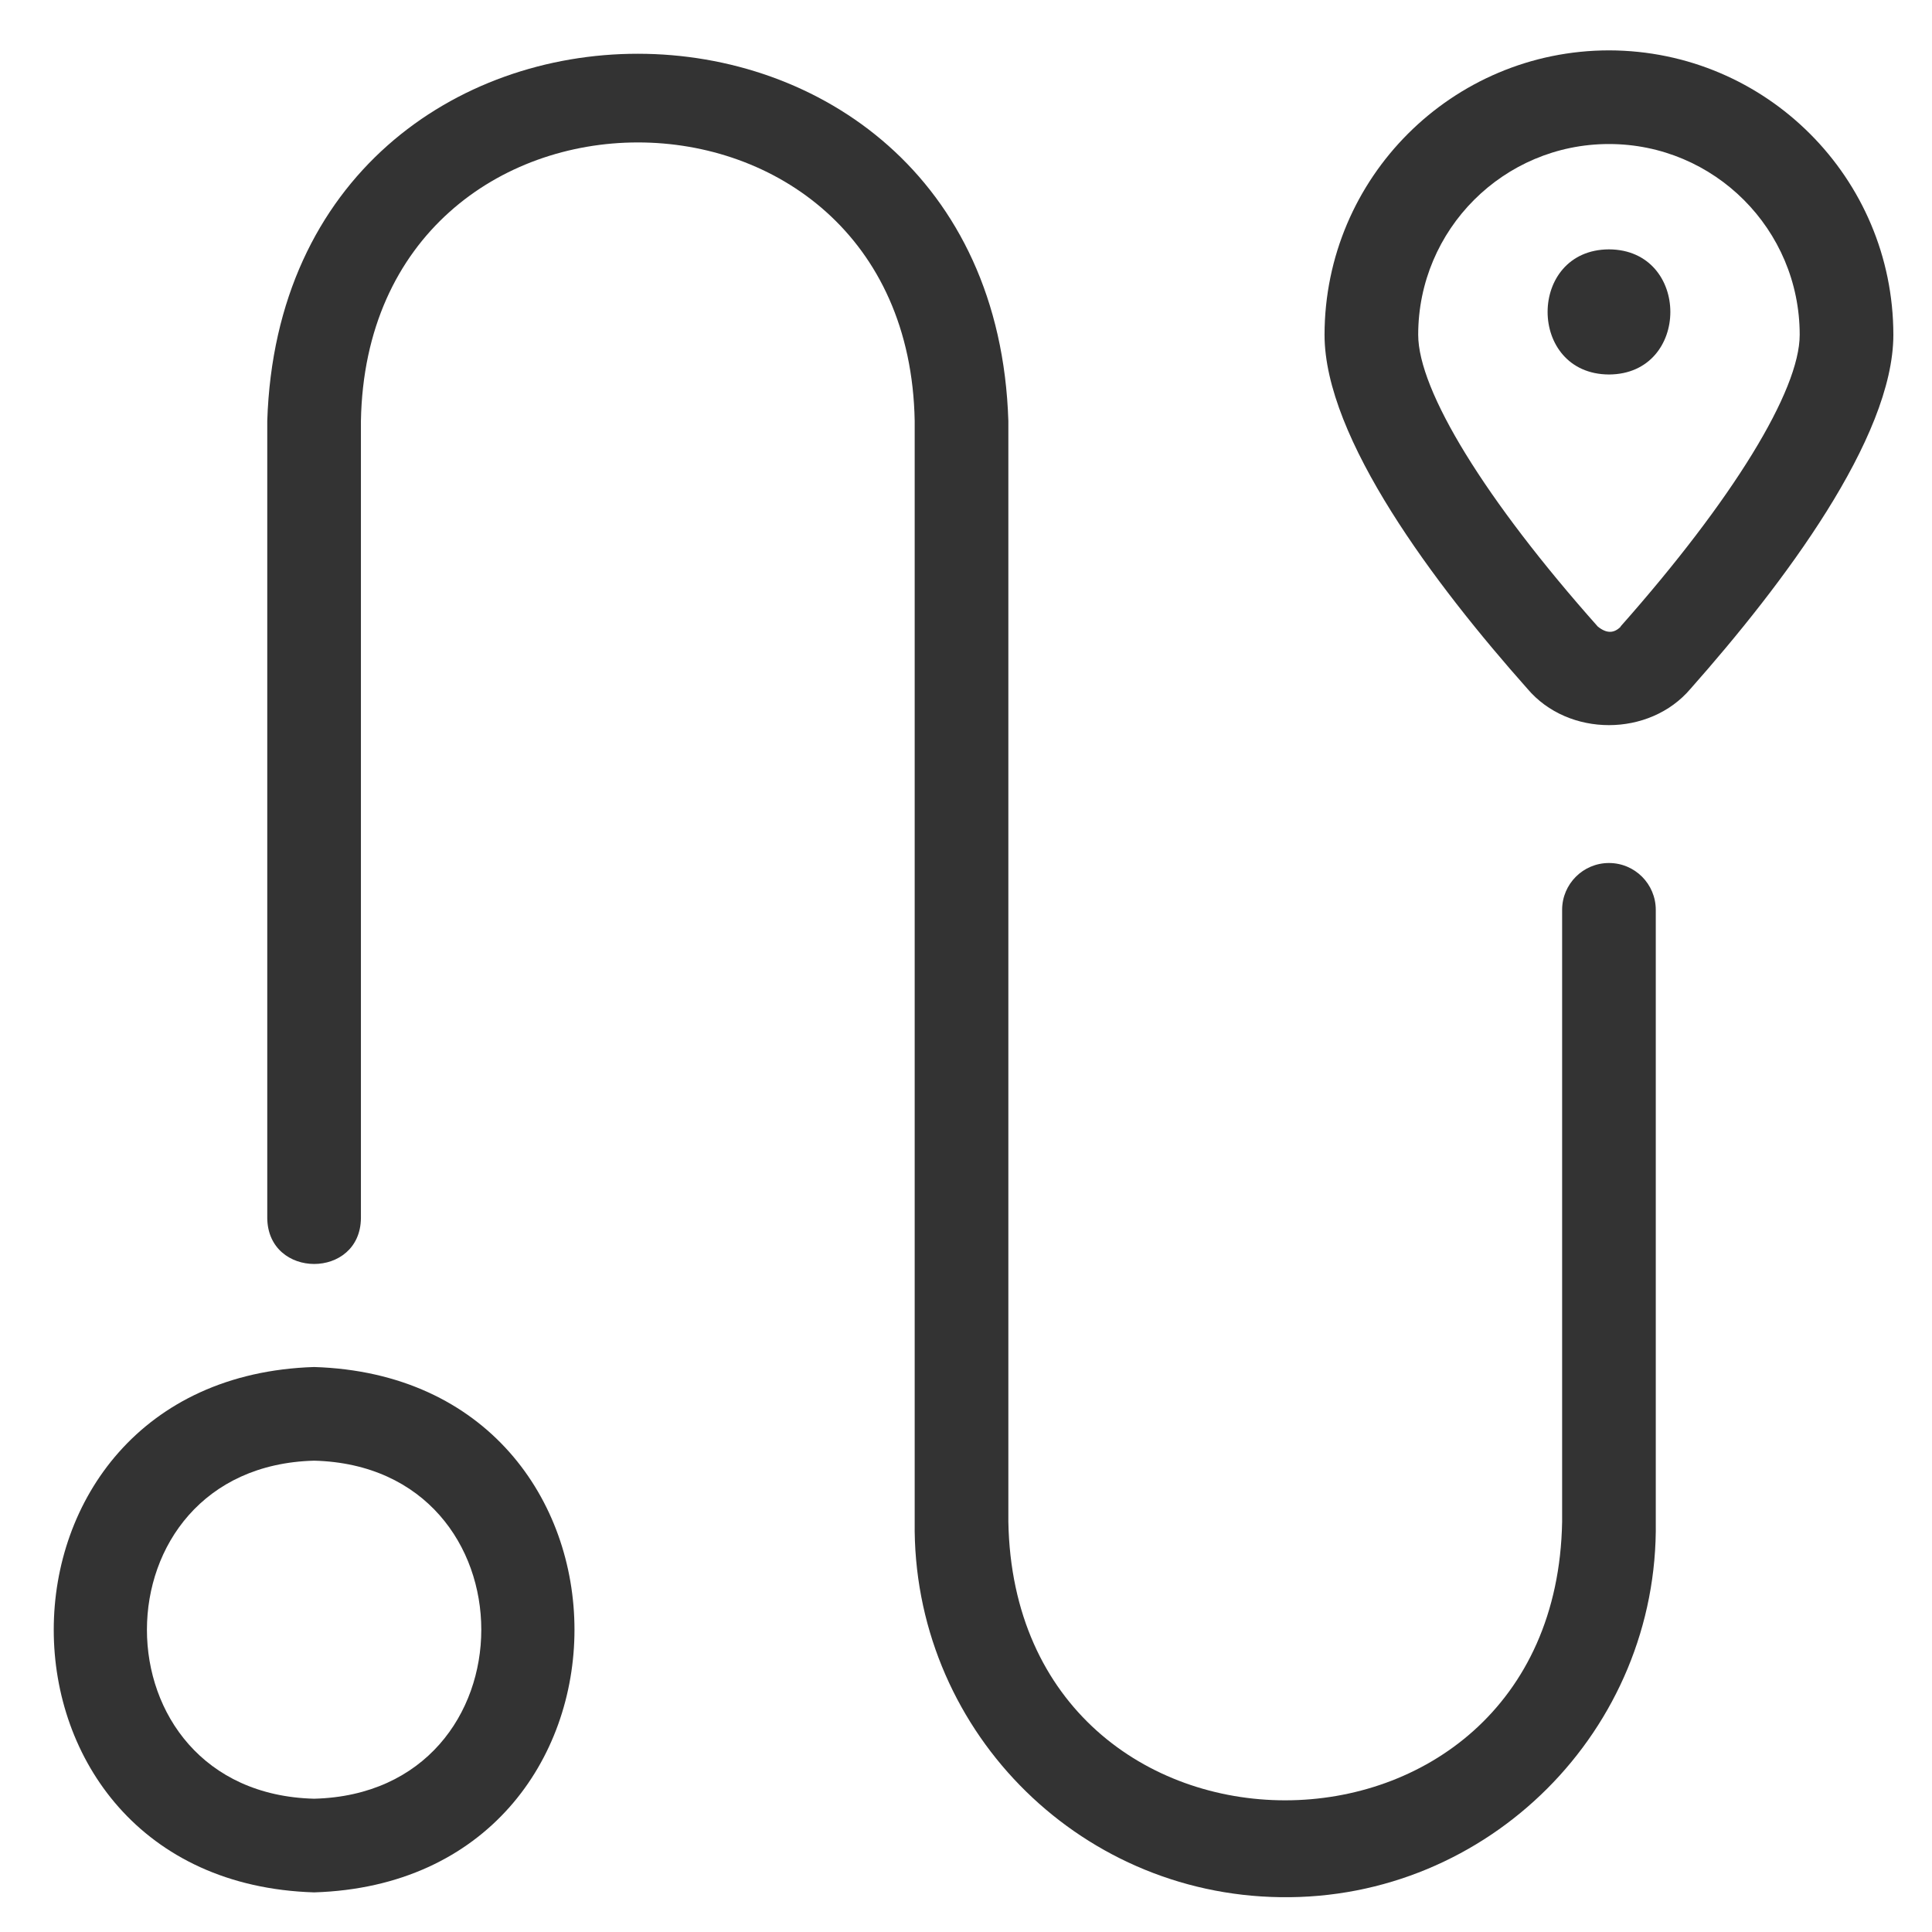
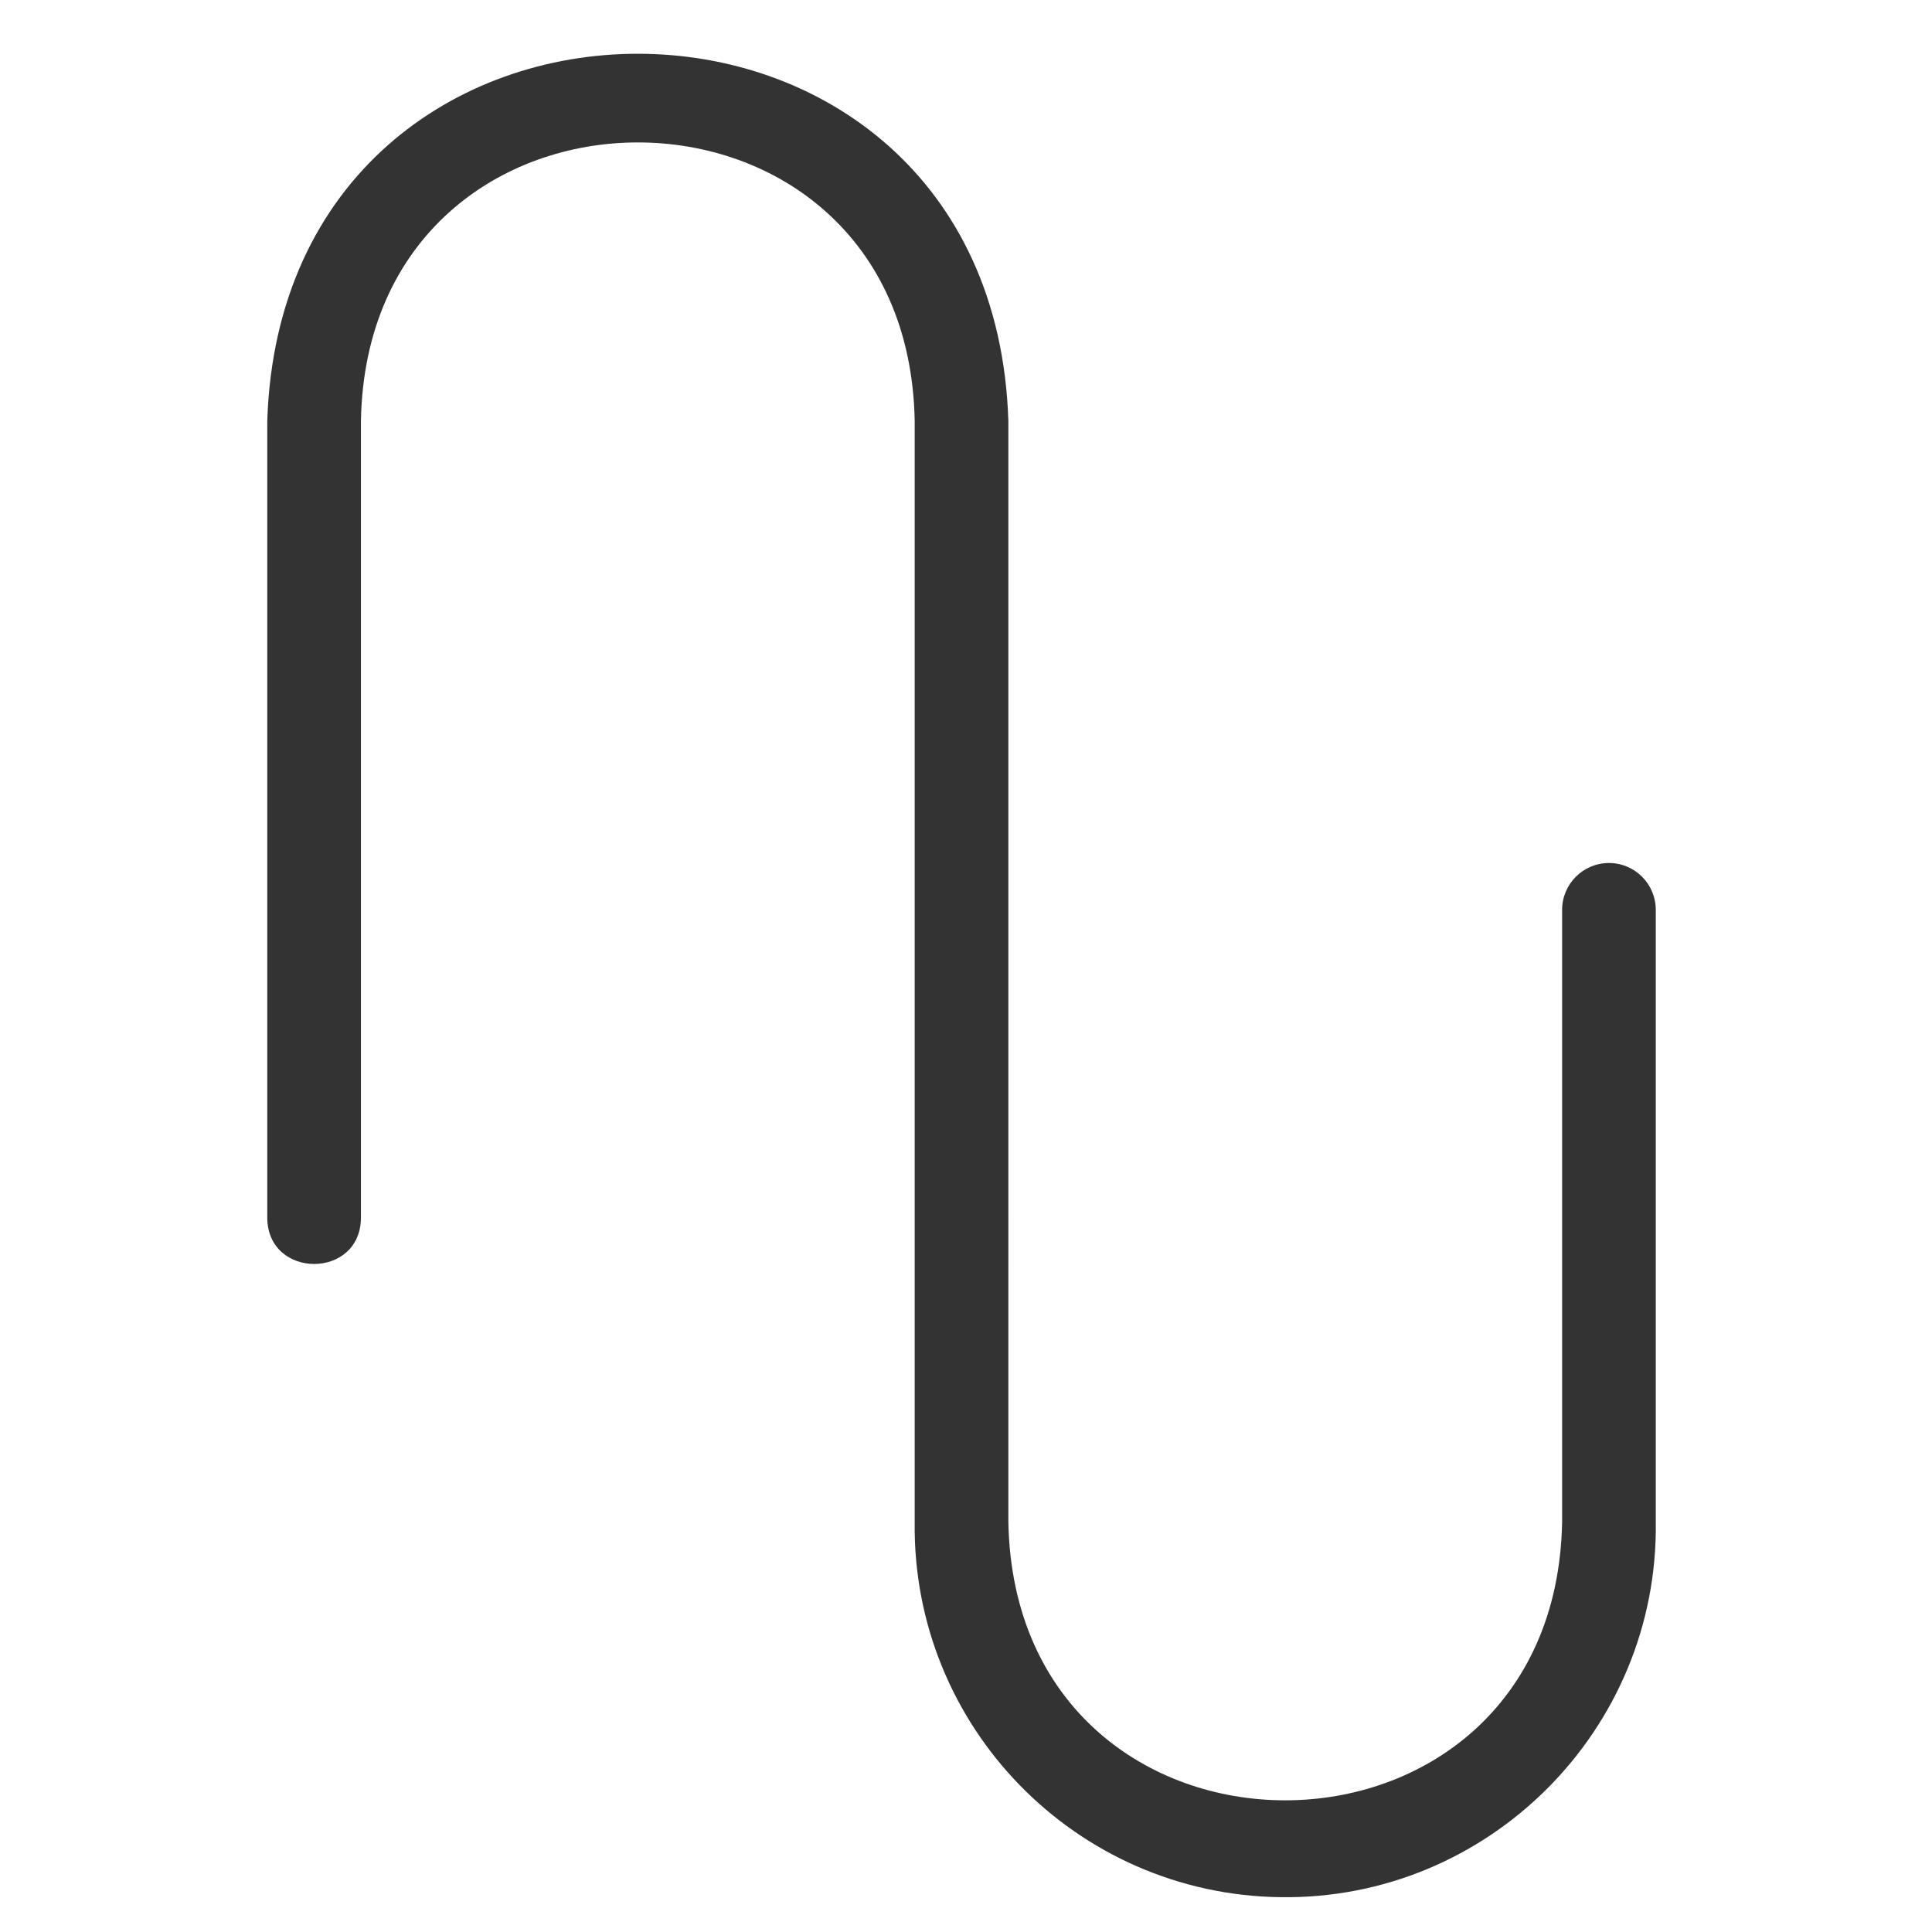
<svg xmlns="http://www.w3.org/2000/svg" id="Line" x="0px" y="0px" width="500px" height="500px" viewBox="0 0 500 500" xml:space="preserve">
  <g>
    <path fill="#333333" d="M416.395,223.346c-6.689,0-12.119,5.43-12.119,12.119v158.359c-1.713,96.083-141.586,96.179-143.315,0   V108.939C256.969-17.684,73.24-17.845,69.167,108.955v206.271c0.162,15.836,24.11,15.868,24.239,0V108.955   c1.713-96.065,141.586-96.179,143.315,0v284.886c-0.695,52.969,41.69,96.453,94.645,97.148   c53.826,0.791,97.907-43.322,97.147-97.148V235.481C428.514,228.775,423.102,223.346,416.395,223.346L416.395,223.346z" />
-     <path fill="#333333" d="M81.287,353.782c-89.828,2.844-89.845,133.183,0,135.963C171.148,486.981,171.132,356.545,81.287,353.782z    M81.287,465.507c-57.704-1.472-57.656-85.983,0-87.486C138.992,379.491,138.976,464.052,81.287,465.507z" />
-     <path fill="#333333" d="M416.476,13.035c-40.656,0-73.637,32.949-73.686,73.605c0,26.743,28.537,64.636,52.484,91.59   c10.616,12.588,31.623,12.572,42.256,0C461.463,151.195,490,113.367,490,86.64C489.968,46.048,457.083,13.132,416.476,13.035z    M419.384,162.151h0.081c-1.762,1.794-3.668,1.842-5.962,0c-29.136-32.77-46.475-61.049-46.475-75.511   c0-27.26,22.106-49.366,49.366-49.366c27.261,0,49.366,22.105,49.366,49.366C465.761,101.102,448.422,129.364,419.384,162.151z" />
-     <path fill="#333333" d="M416.395,64.534c-21.168,0.097-21.168,32.286,0,32.383C437.58,96.836,437.58,64.631,416.395,64.534z" />
  </g>
</svg>